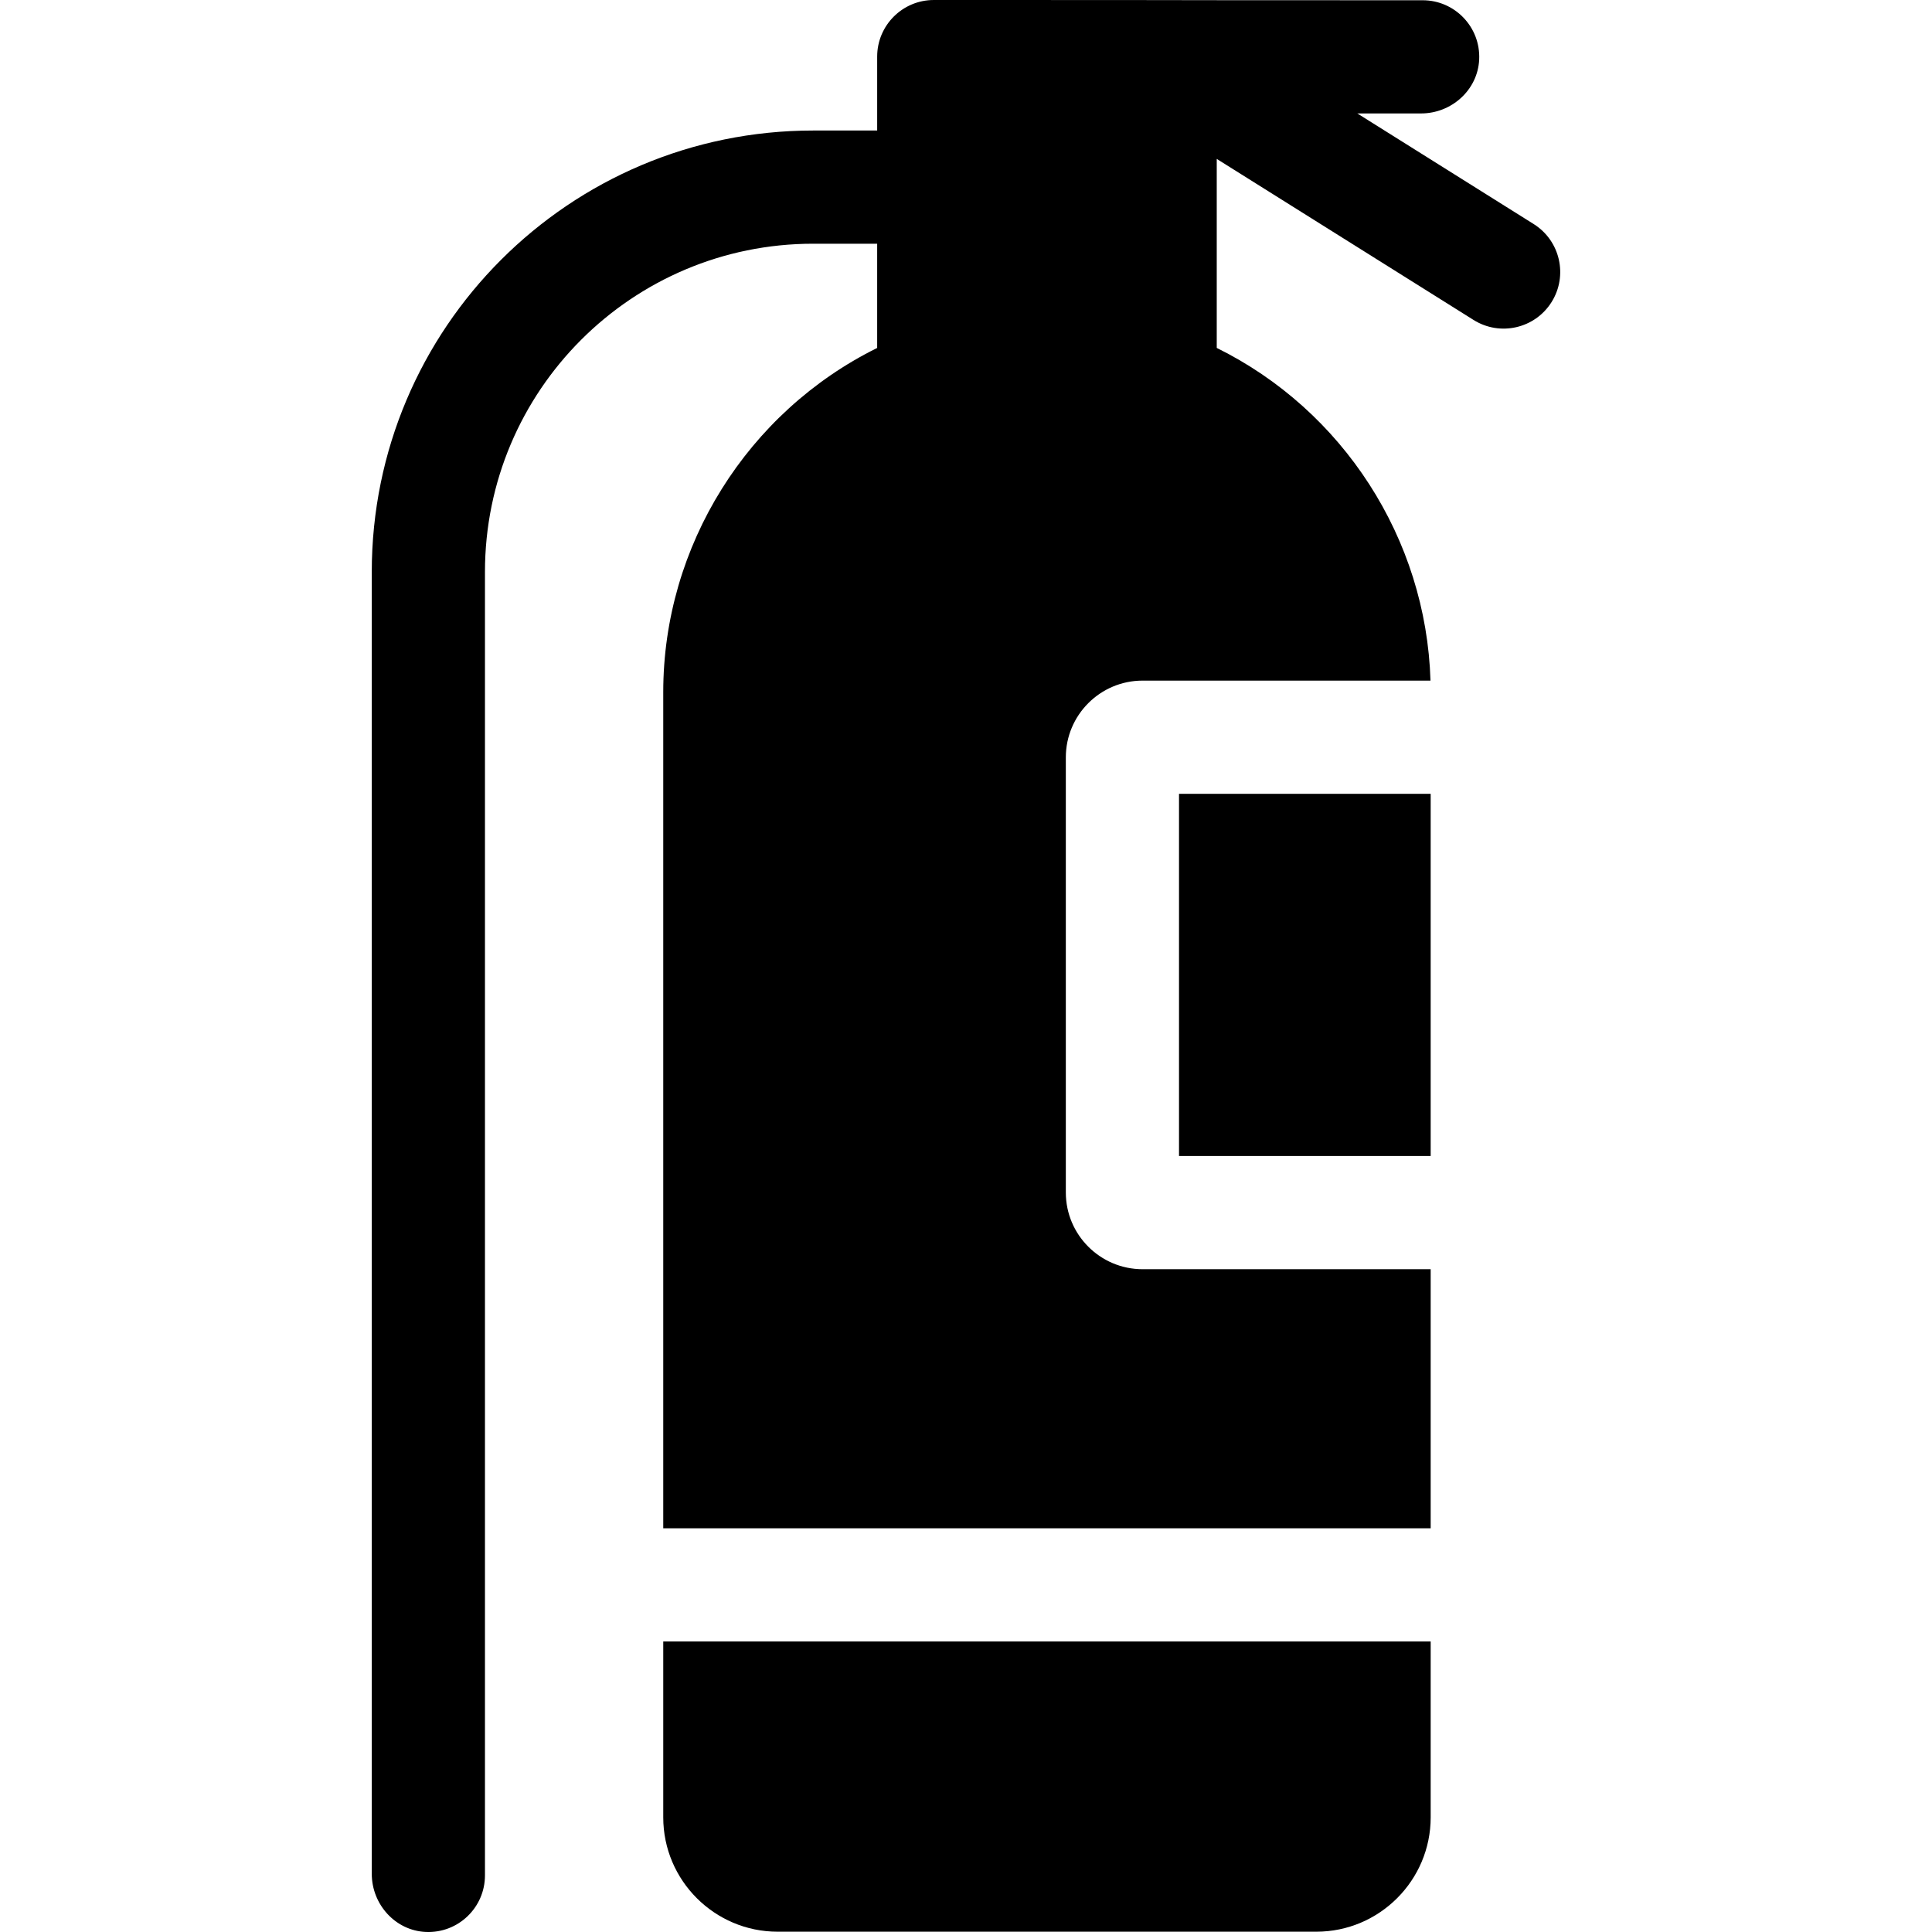
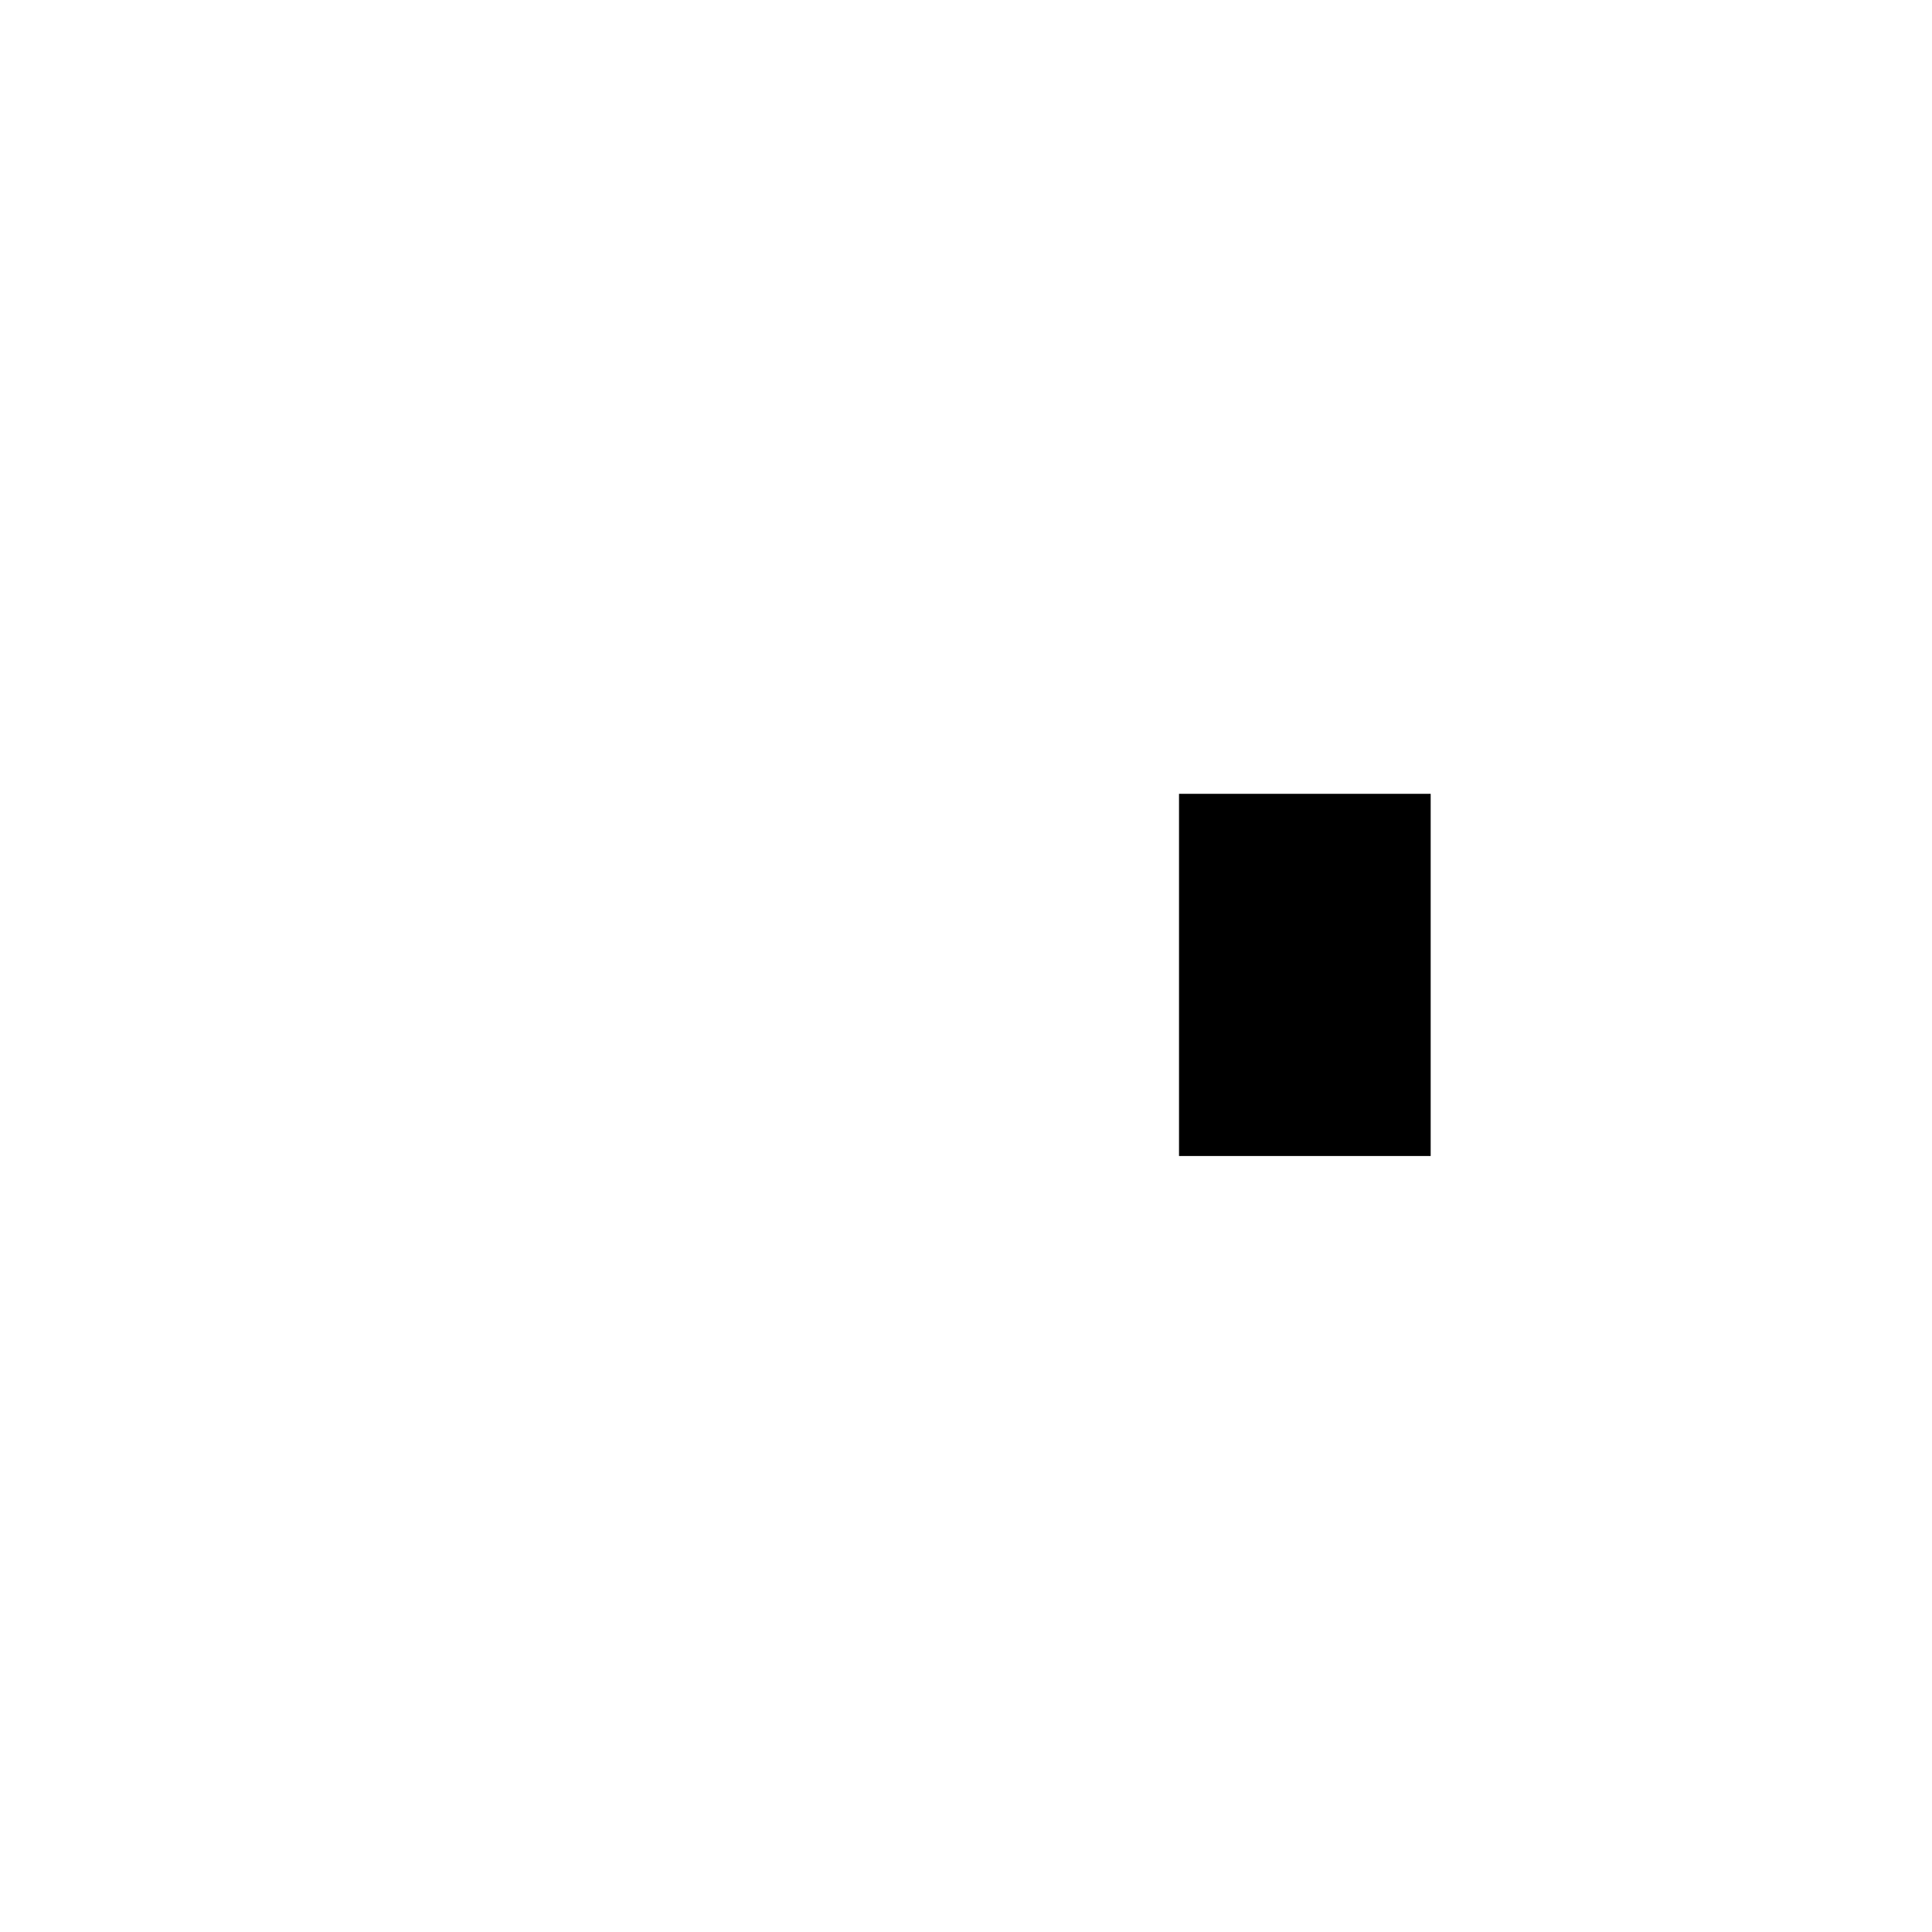
<svg xmlns="http://www.w3.org/2000/svg" id="Capa_1" enable-background="new 0 0 512 512" height="512" viewBox="0 0 512 512" width="512">
  <g>
-     <path d="m406.445 59.377-46.742-29.314h16.89c8.076 0 15.025-6.206 15.405-14.273.406-8.613-6.457-15.724-14.981-15.724-104.094 0-25.438-.066-129.548-.066-8.283 0-15.007 6.715-15.007 14.998v19.59h-16.956c-64.607 0-116.982 52.375-116.982 116.982v345.008c0 8.076 6.206 15.025 14.273 15.405 8.613.406 15.724-6.457 15.724-14.981v-345.432c0-48.041 38.945-86.985 86.985-86.985h16.956v27.624c-34.296 16.958-56.693 52.384-56.693 91.2v221.605h203.377v-68.662c-7.843 0-68.488 0-76.351 0-11.219 0-20.338-9.119-20.338-20.328v-115.317c0-11.209 9.119-20.338 20.338-20.338h76.301c-1.13-37.656-23.237-71.672-56.643-88.17v-50.09l68.056 42.681c7.016 4.4 16.273 2.28 20.675-4.738 4.399-7.018 2.278-16.274-4.739-20.675z" />
-     <path d="m175.768 435.01v46.605c0 16.708 13.598 30.306 30.307 30.306h142.764c16.708 0 30.306-13.598 30.306-30.306v-46.605c-7.74 0-186.365 0-203.377 0z" />
    <path d="m312.452 210.366v95.989h66.692v-95.989c-6.77 0-60.152 0-66.692 0z" />
  </g>
</svg>